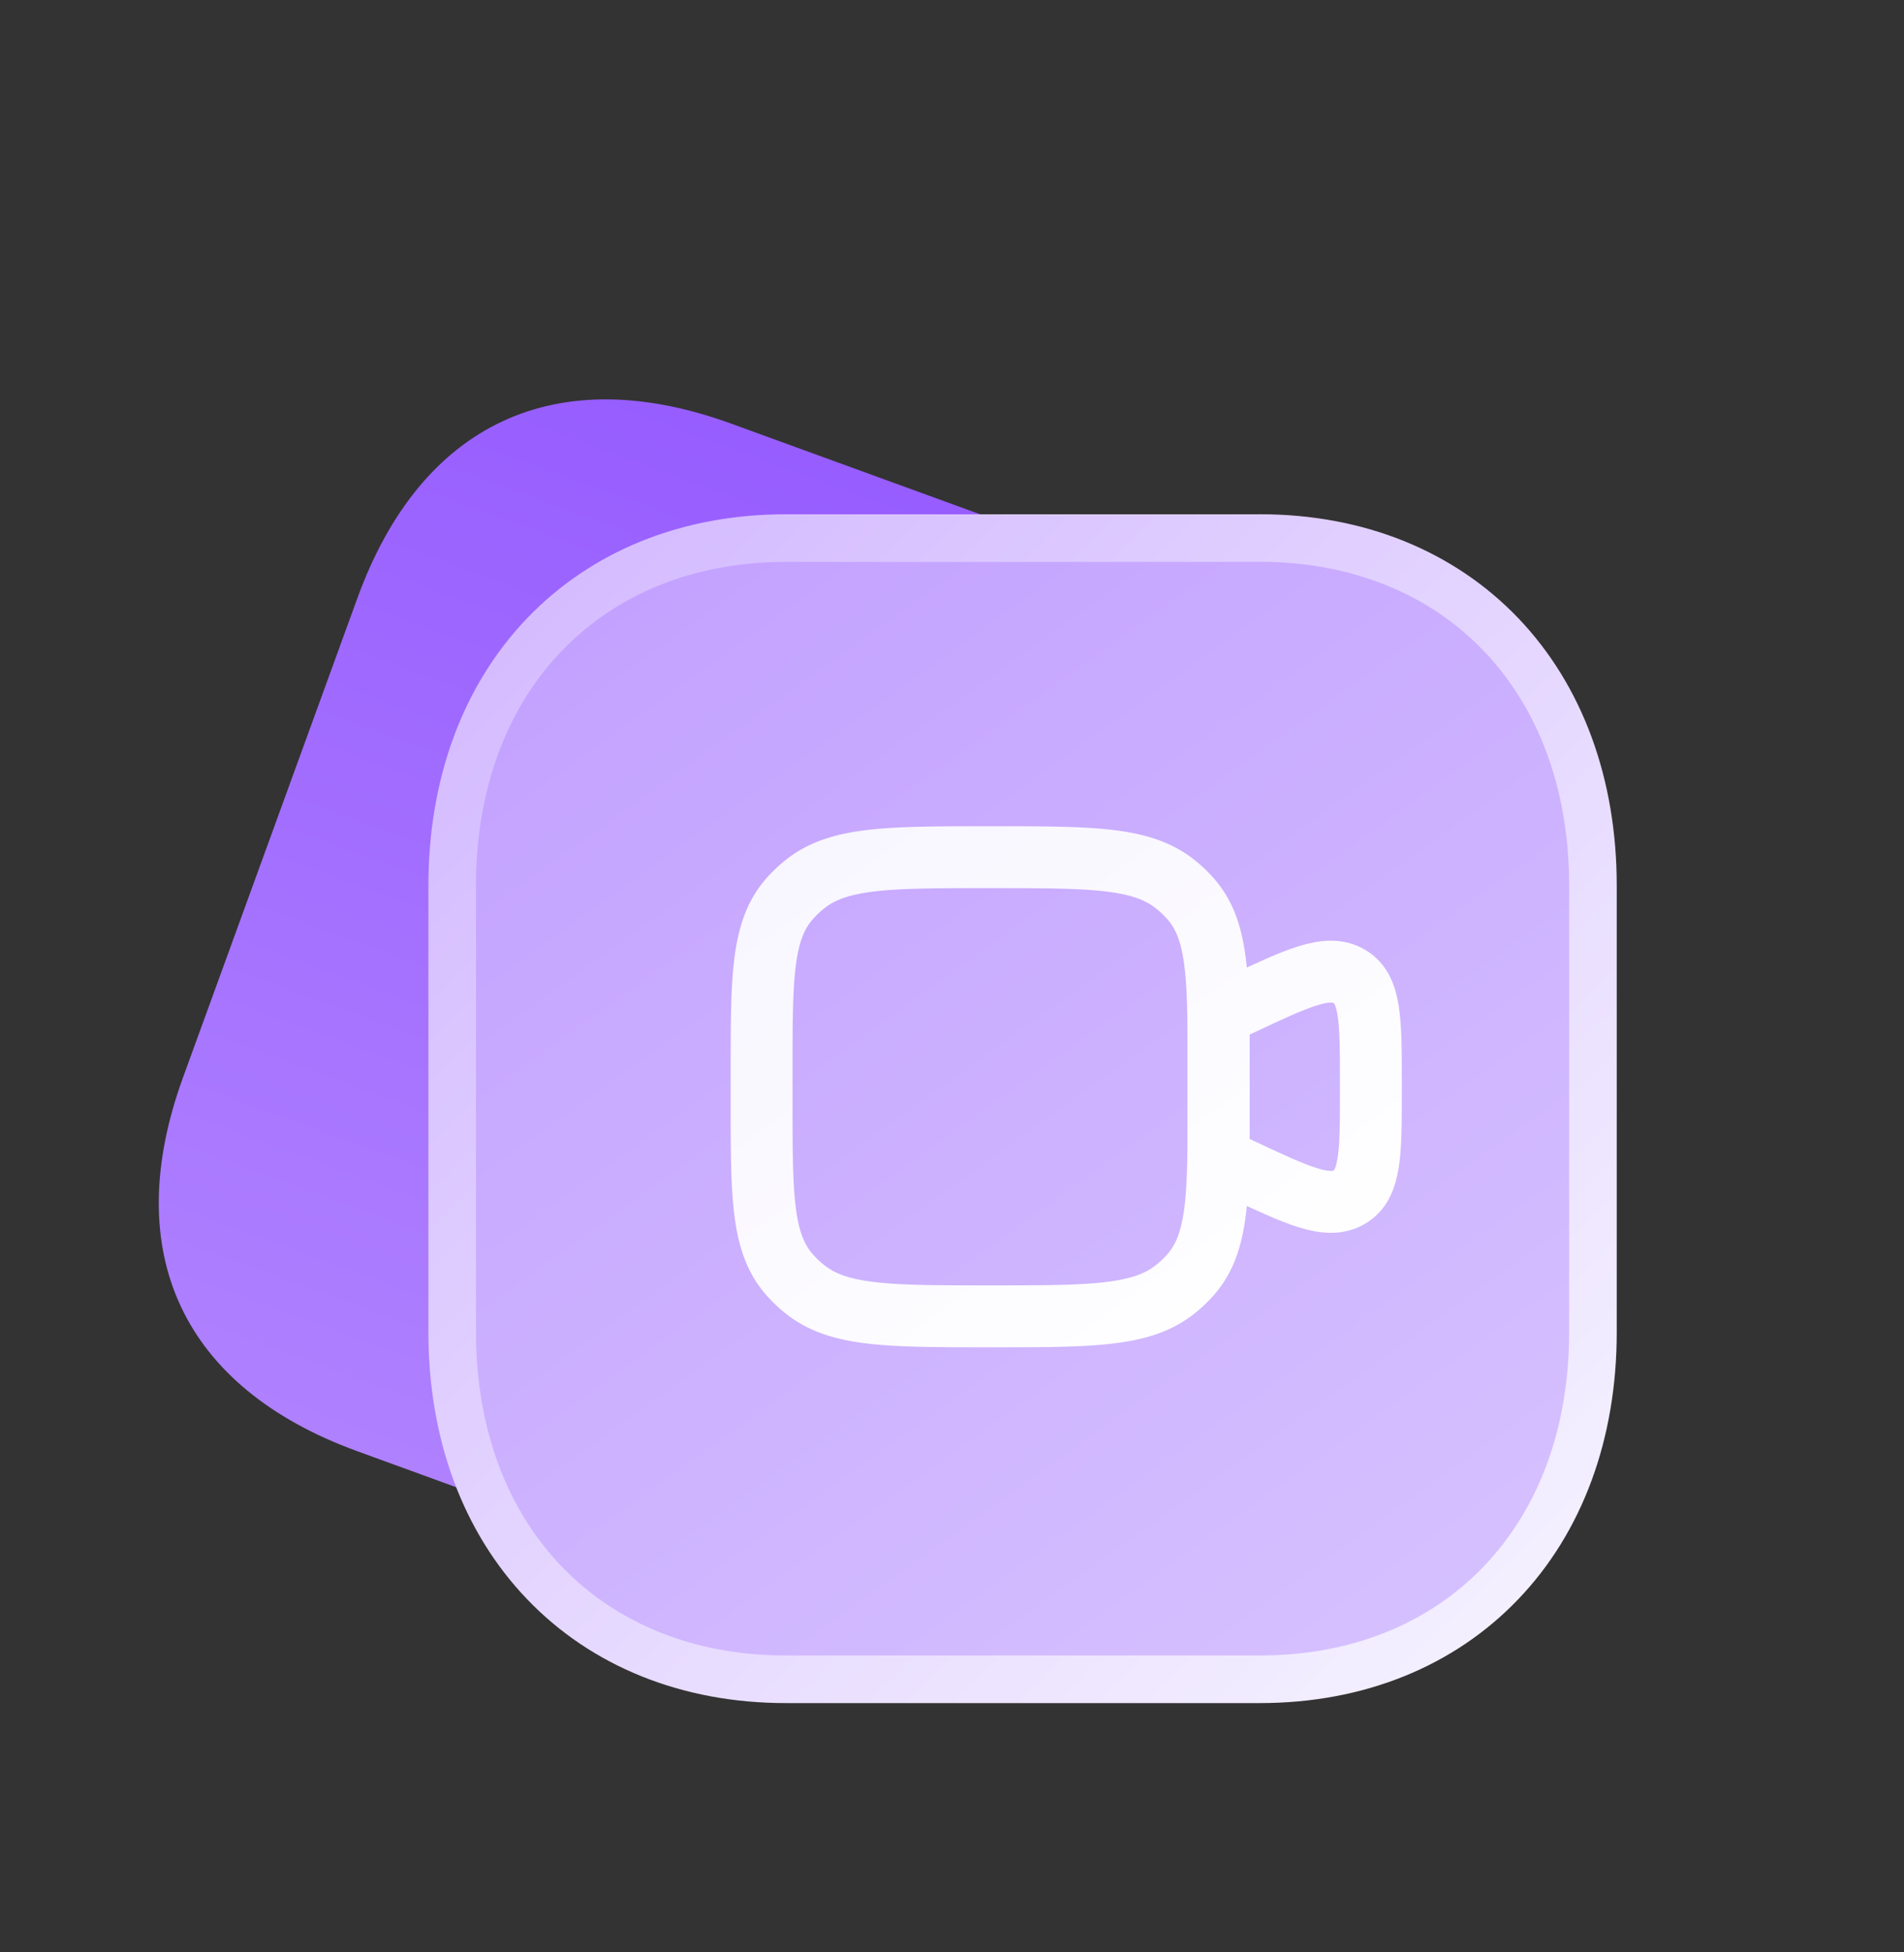
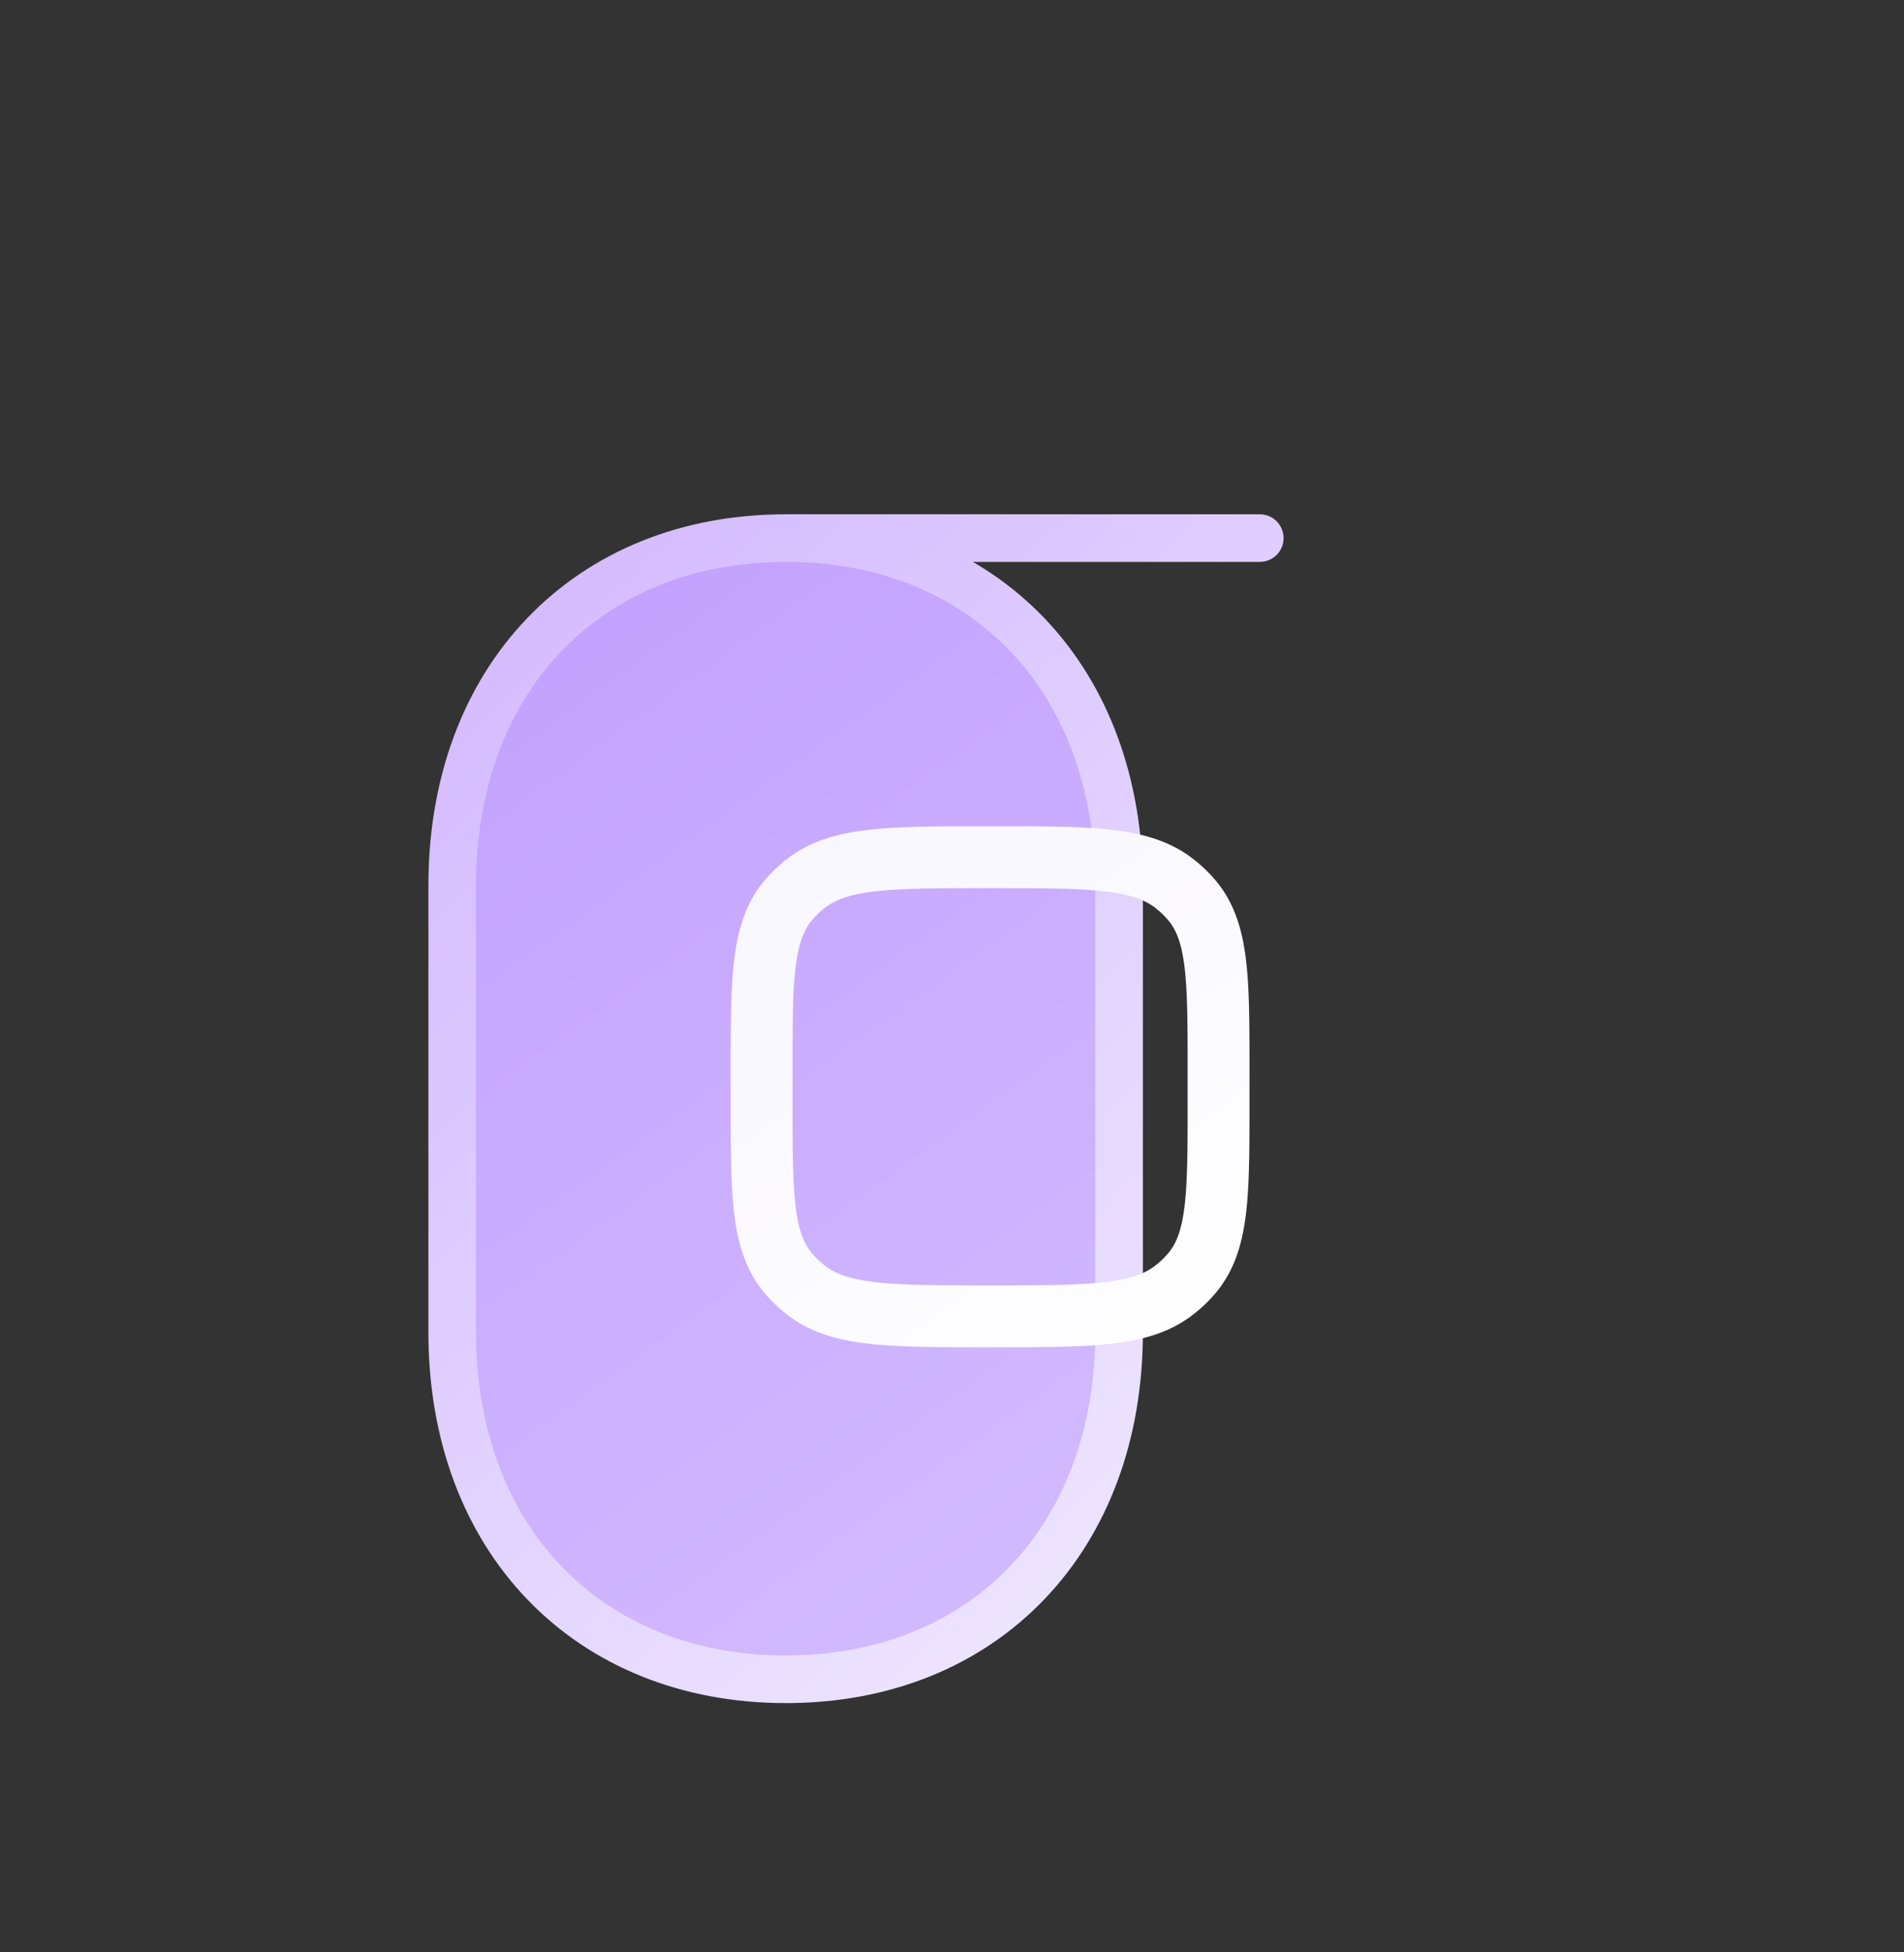
<svg xmlns="http://www.w3.org/2000/svg" width="40" height="41" fill="none">
  <rect width="100%" height="100%" fill="#333333" stroke="none" />
-   <path fill="url(#a)" d="m17.586 34.145-10.081-3.67c-3.674-1.336-4.998-4.175-3.66-7.849l3.665-10.07c1.337-3.674 4.176-4.997 7.85-3.66l10.08 3.669c3.674 1.337 4.989 4.173 3.652 7.846l-3.666 10.07c-1.337 3.674-4.166 5.001-7.84 3.664Z" />
-   <path fill="url(#b)" stroke="url(#c)" stroke-linecap="round" stroke-linejoin="round" d="M26.466 11.3H16.51c-2.068 0-3.831.73-5.076 2.03C10.19 14.627 9.5 16.457 9.5 18.597v9.382c0 2.135.691 3.962 1.935 5.259 1.245 1.298 3.008 2.027 5.076 2.027h9.955c2.068 0 3.828-.729 5.07-2.028 1.241-1.296 1.929-3.124 1.929-5.258v-9.382c0-2.14-.688-3.97-1.928-5.268-1.243-1.3-3.003-2.03-5.071-2.03Z" />
+   <path fill="url(#b)" stroke="url(#c)" stroke-linecap="round" stroke-linejoin="round" d="M26.466 11.3H16.51c-2.068 0-3.831.73-5.076 2.03C10.19 14.627 9.5 16.457 9.5 18.597v9.382c0 2.135.691 3.962 1.935 5.259 1.245 1.298 3.008 2.027 5.076 2.027c2.068 0 3.828-.729 5.07-2.028 1.241-1.296 1.929-3.124 1.929-5.258v-9.382c0-2.14-.688-3.97-1.928-5.268-1.243-1.3-3.003-2.03-5.071-2.03Z" />
  <path stroke="url(#d)" stroke-width="1.3" d="M16 22.52c0-1.98 0-2.971.581-3.638.107-.122.225-.234.355-.334.708-.547 1.76-.547 3.864-.547s3.156 0 3.864.547c.13.1.248.212.355.334.581.667.581 1.657.581 3.638v.603c0 1.981 0 2.972-.581 3.638a2.482 2.482 0 0 1-.355.334c-.708.548-1.76.548-3.864.548s-3.156 0-3.864-.548c-.13-.1-.248-.212-.355-.334C16 26.095 16 25.104 16 23.123v-.603Z" />
-   <path stroke="url(#e)" stroke-width="1.3" d="m25.6 21.315.421-.198c1.245-.586 1.868-.88 2.323-.614.456.264.456.92.456 2.231v.176c0 1.31 0 1.966-.456 2.231-.455.265-1.078-.028-2.323-.614l-.421-.199v-3.013Z" />
  <defs>
    <linearGradient id="a" x1="12.541" x2="20.395" y1="32.309" y2="10.729" gradientUnits="userSpaceOnUse">
      <stop stop-color="#AF81FF" />
      <stop offset="1" stop-color="#975DFF" />
    </linearGradient>
    <linearGradient id="b" x1="13.999" x2="30.497" y1="11.802" y2="34.798" gradientUnits="userSpaceOnUse">
      <stop stop-color="#C3A2FF" />
      <stop offset="1" stop-color="#D6C1FF" />
    </linearGradient>
    <linearGradient id="c" x1="10" x2="32.53" y1="11.802" y2="34.764" gradientUnits="userSpaceOnUse">
      <stop stop-color="#D3B9FF" />
      <stop offset="1" stop-color="#F5F2FF" />
    </linearGradient>
    <linearGradient id="d" x1="11.2" x2="23.667" y1="14.144" y2="31.214" gradientUnits="userSpaceOnUse">
      <stop stop-color="#F5F2FF" />
      <stop offset="1" stop-color="#fff" />
    </linearGradient>
    <linearGradient id="e" x1="11.2" x2="23.666" y1="14.145" y2="31.214" gradientUnits="userSpaceOnUse">
      <stop stop-color="#F5F2FF" />
      <stop offset="1" stop-color="#fff" />
    </linearGradient>
  </defs>
</svg>